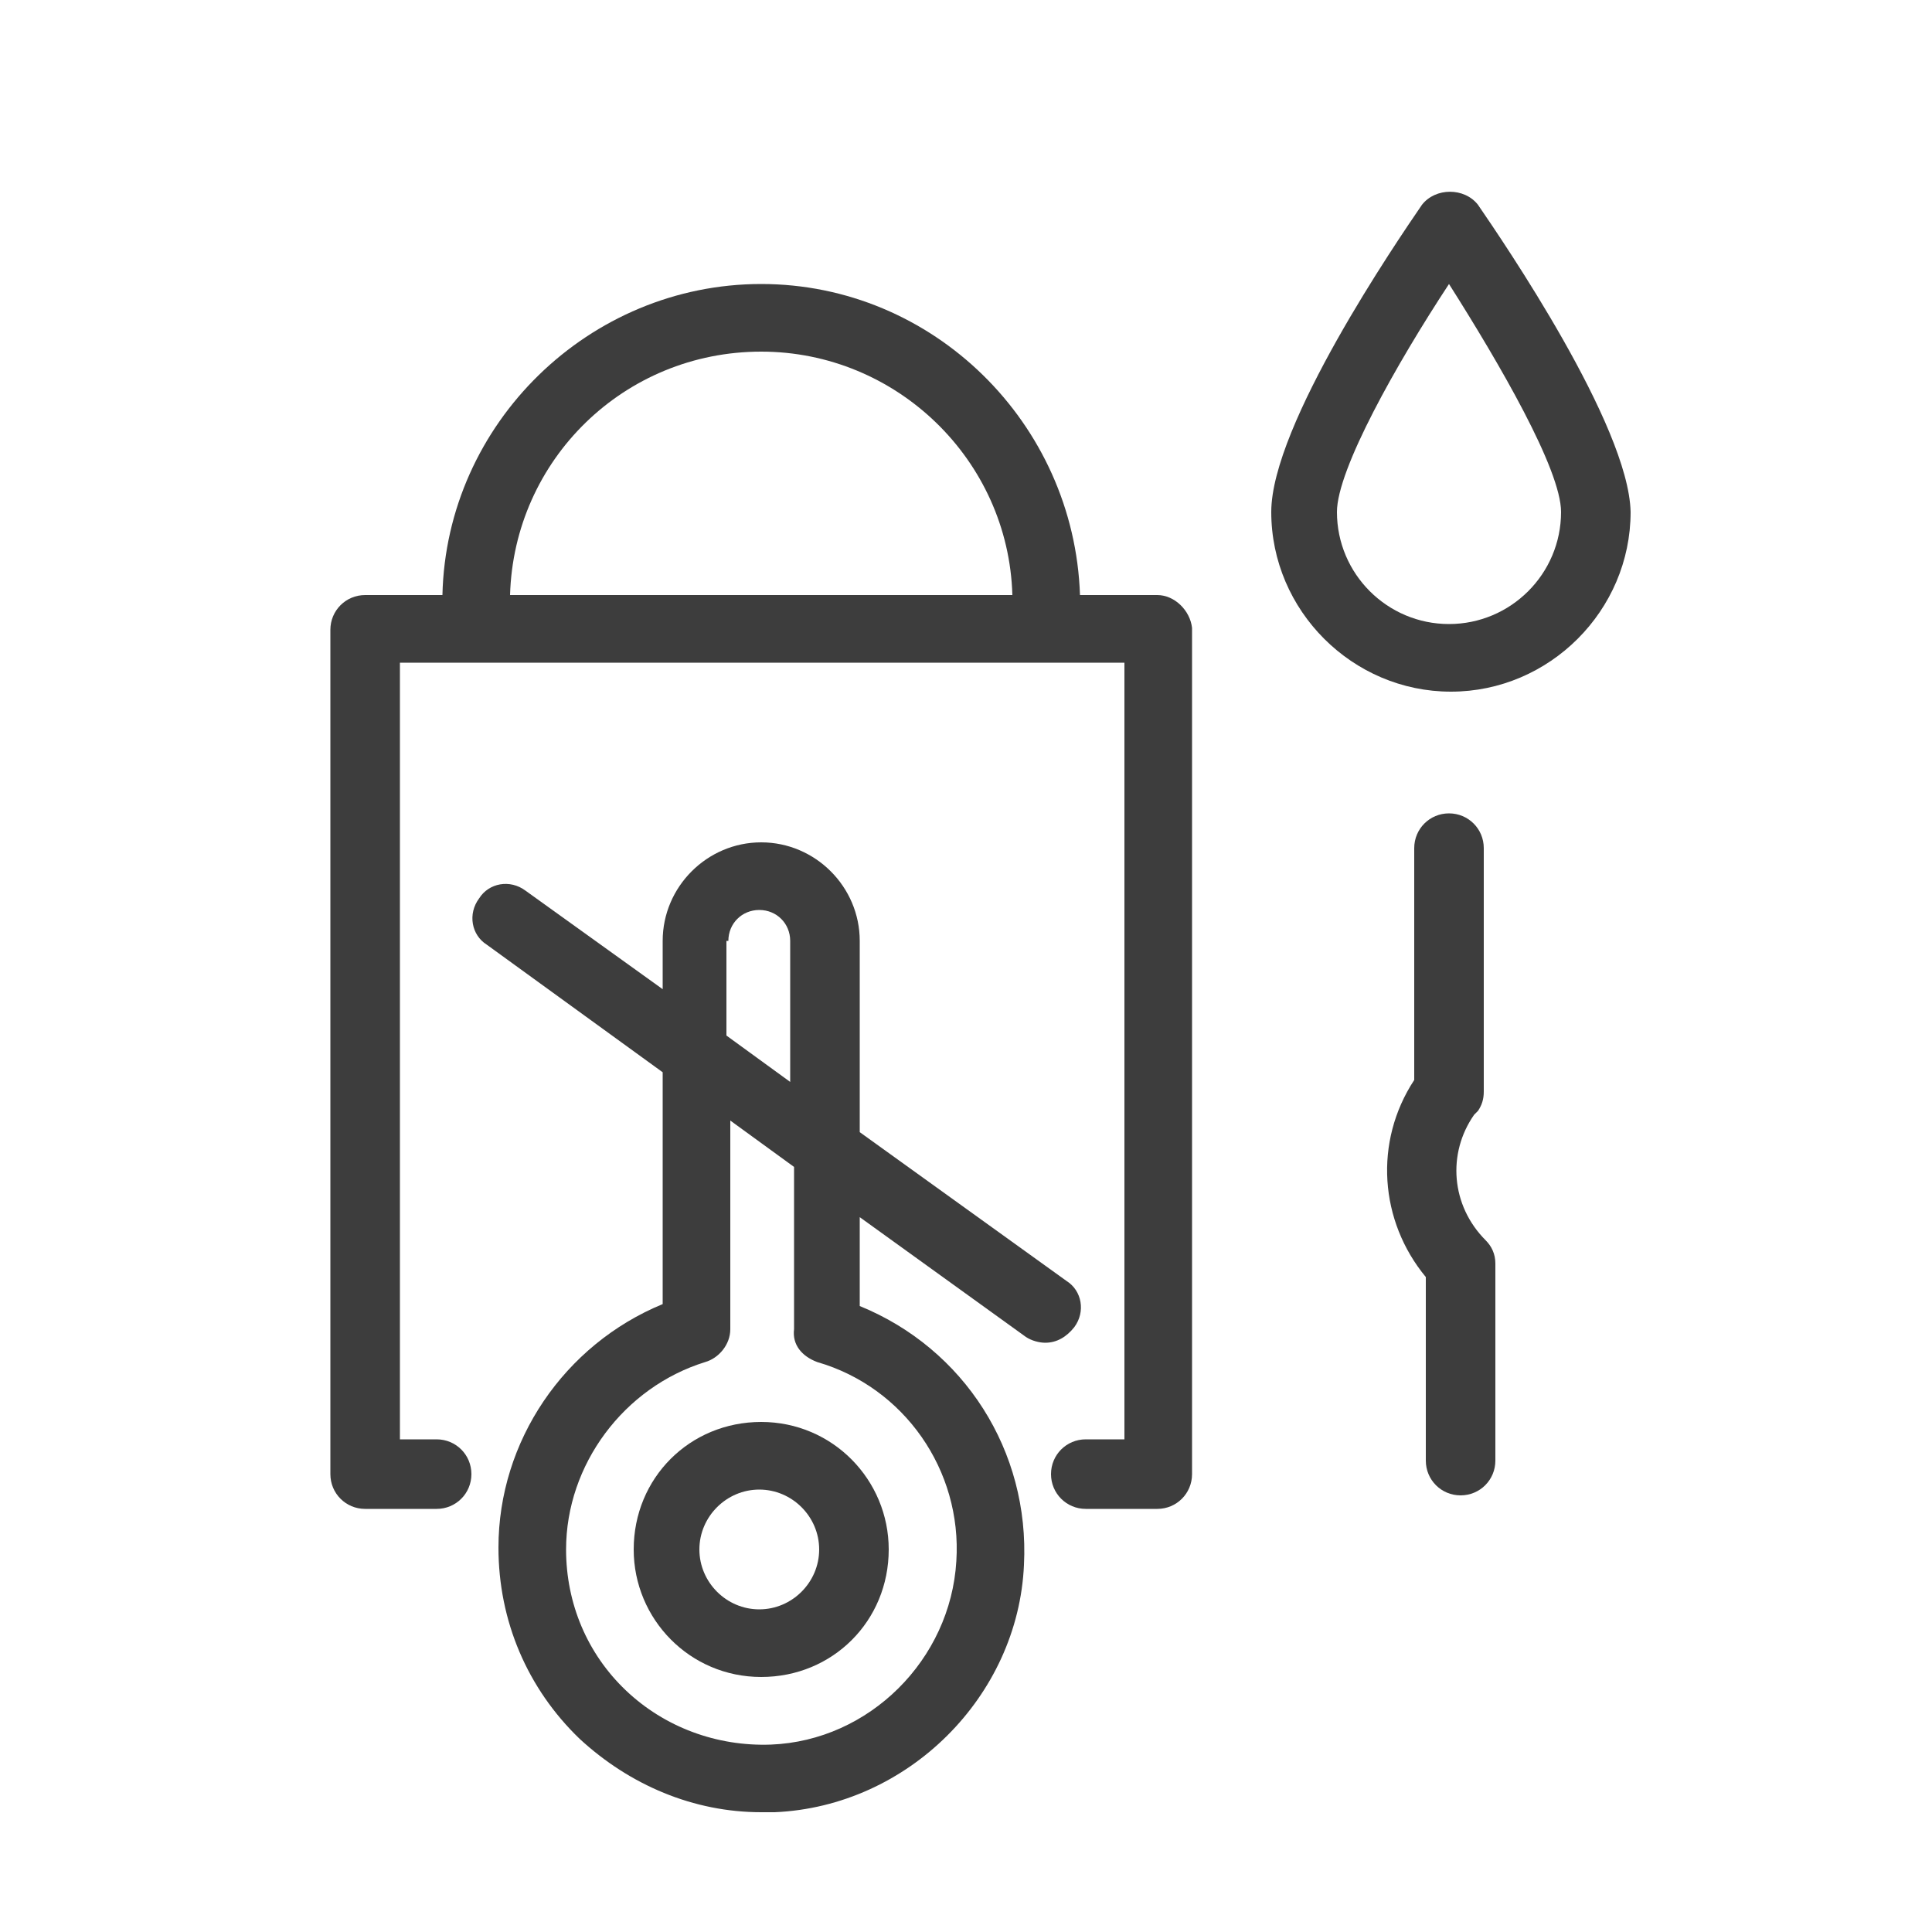
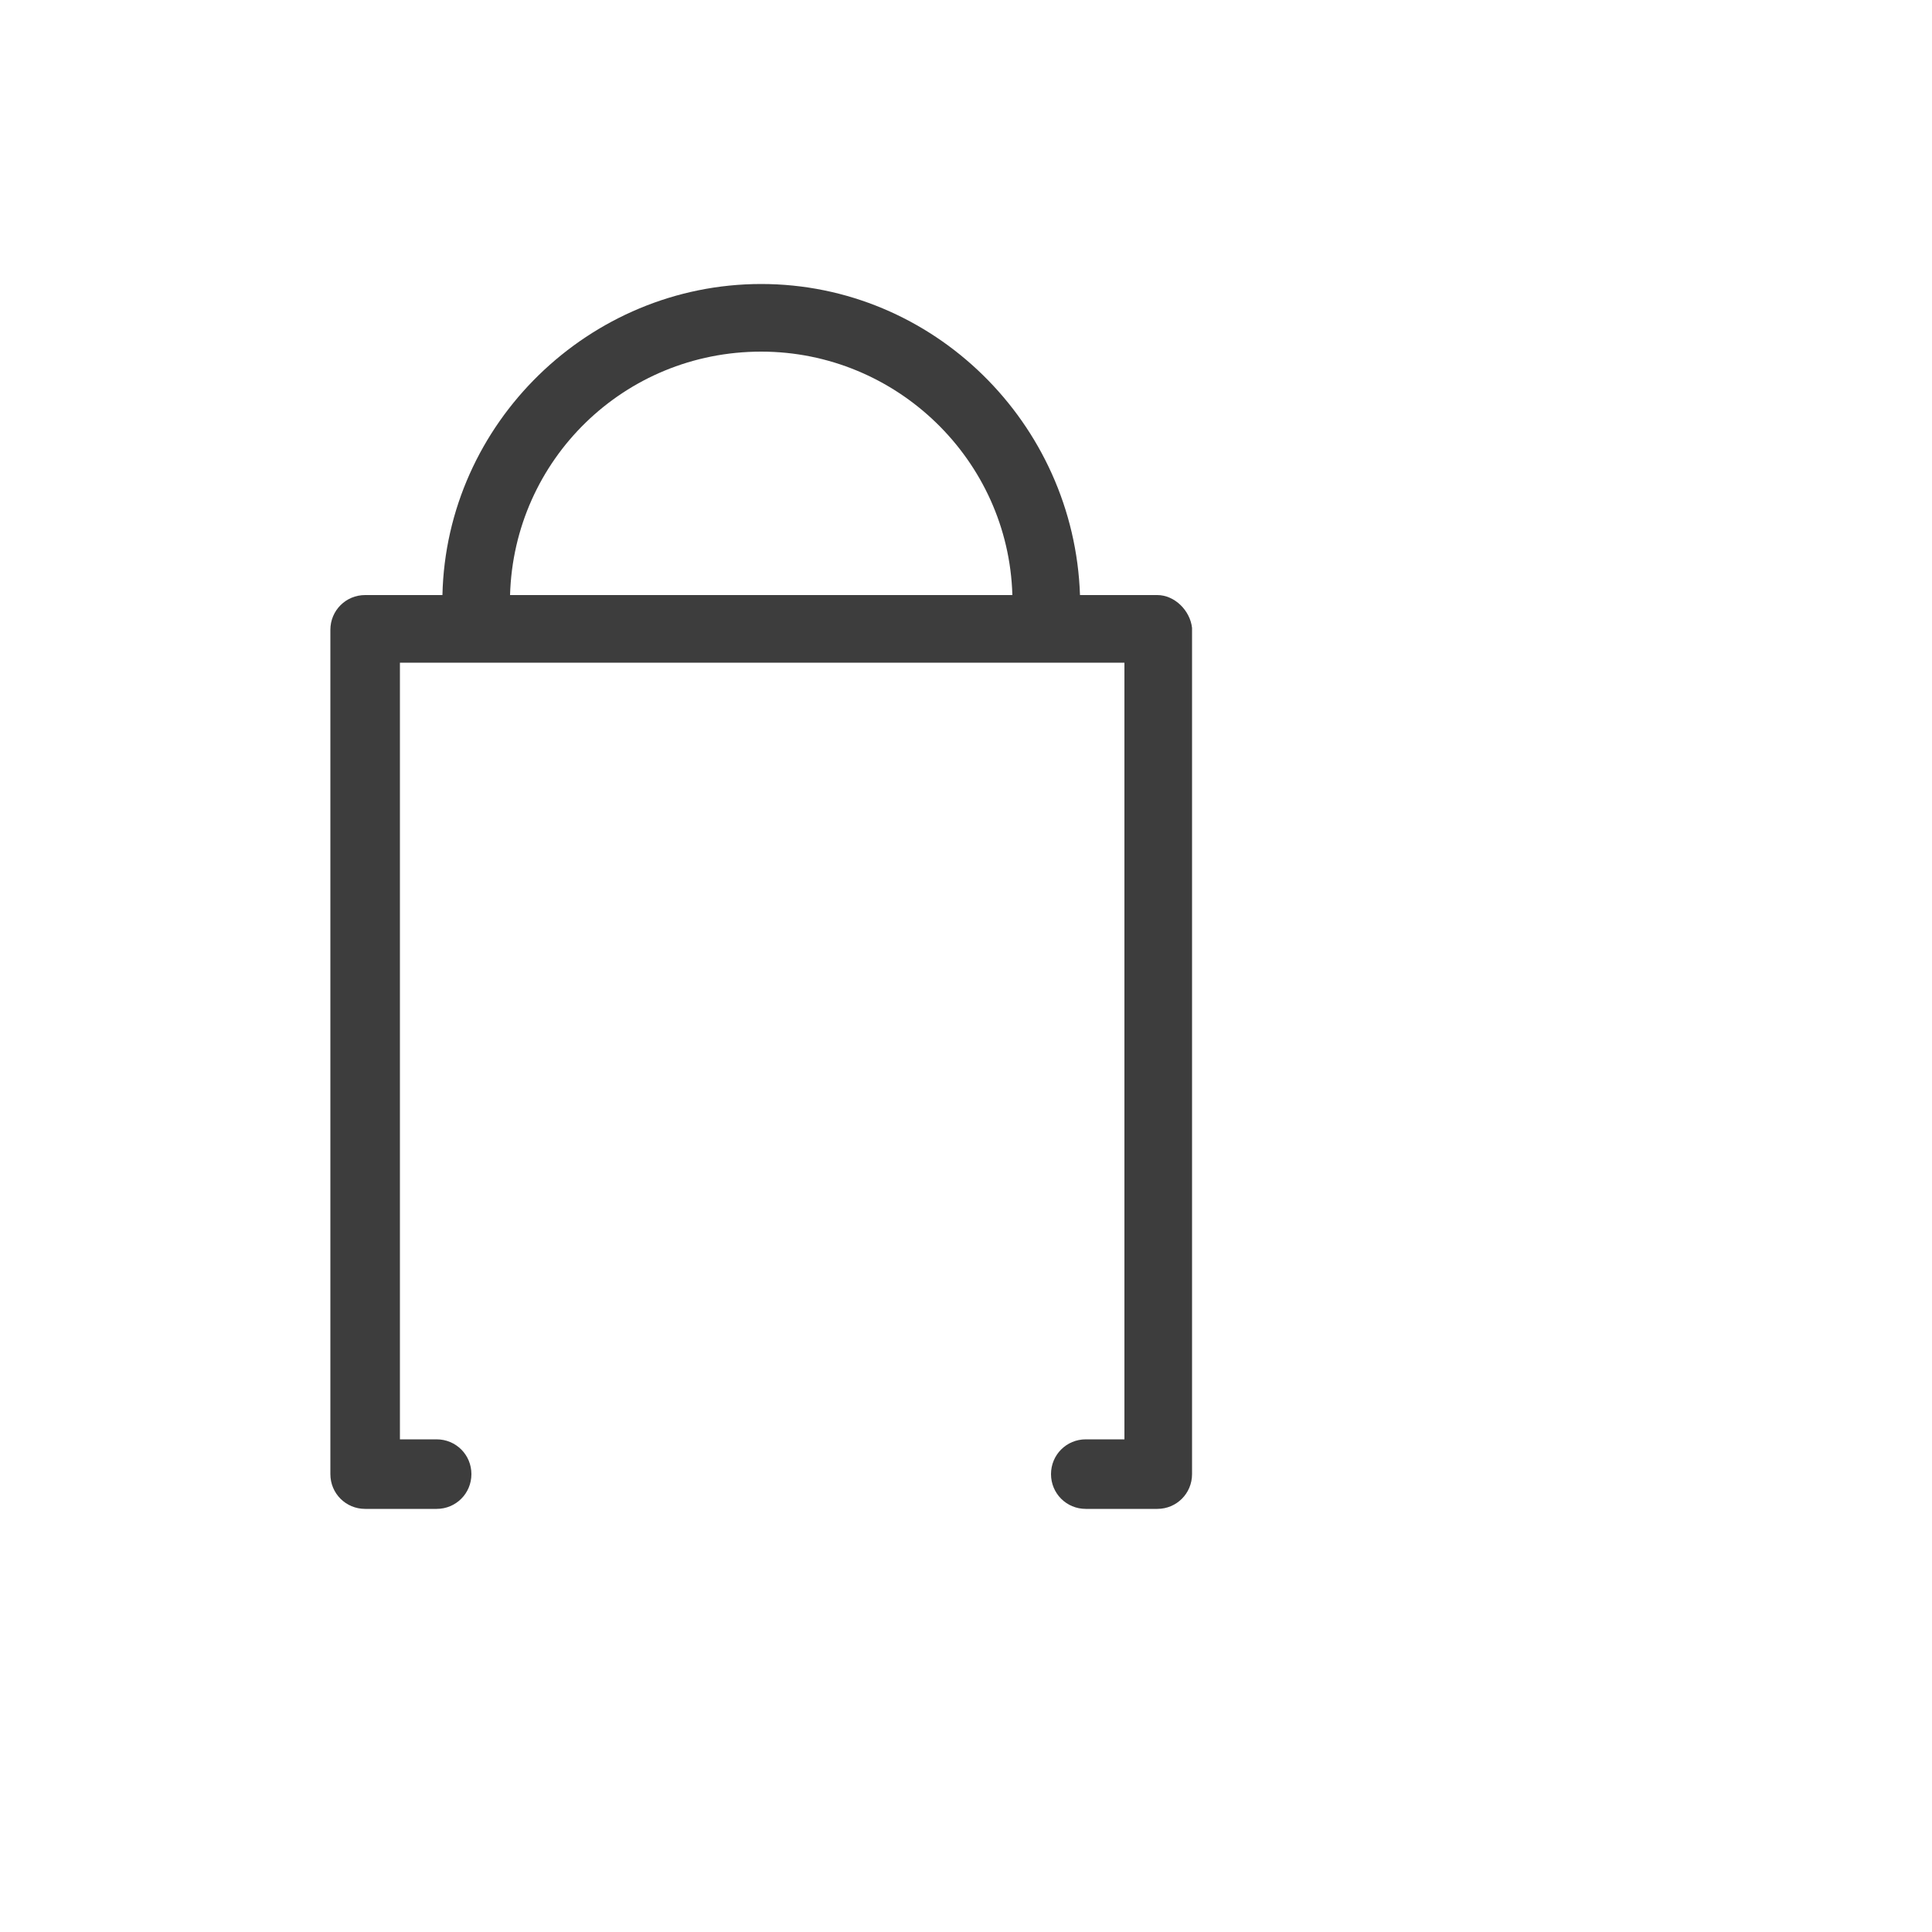
<svg xmlns="http://www.w3.org/2000/svg" version="1.1" id="图层_1" x="0px" y="0px" viewBox="0 0 100 100" style="enable-background:new 0 0 100 100;" xml:space="preserve">
  <style type="text/css">
	.st0{fill:#3D3D3D;}
</style>
  <g>
-     <path class="st0" d="M59.9,30.8h-4c-0.3-8.9-7.6-16.1-16.5-16.1s-16.3,7.2-16.5,16.1h-4c-1,0-1.8,0.8-1.8,1.8v43.7   c0,1,0.8,1.8,1.8,1.8h3.7c1,0,1.8-0.8,1.8-1.8s-0.8-1.8-1.8-1.8h-1.9V34.3h37.5v40.2h-2c-1,0-1.8,0.8-1.8,1.8s0.8,1.8,1.8,1.8h3.7   c1,0,1.8-0.8,1.8-1.8V32.5C61.6,31.6,60.8,30.8,59.9,30.8z M39.4,18.2c7,0,12.8,5.6,13,12.6h-26C26.6,23.8,32.3,18.2,39.4,18.2z" />
-     <path class="st0" d="M32.8,80.2c0,3.6,2.9,6.6,6.6,6.6s6.6-2.9,6.6-6.6c0-3.6-2.9-6.6-6.6-6.6S32.8,76.5,32.8,80.2z M42.4,80.2   c0,1.7-1.4,3.1-3.1,3.1s-3.1-1.4-3.1-3.1c0-1.7,1.4-3.1,3.1-3.1S42.4,78.5,42.4,80.2z" />
-     <path class="st0" d="M55.6,68.7c0.6-0.8,0.4-1.9-0.4-2.4l-10.7-7.7v-9.9c0-2.8-2.3-5.1-5.1-5.1s-5.1,2.3-5.1,5.1v2.5l-7.1-5.1   c-0.8-0.6-1.9-0.4-2.4,0.4c-0.6,0.8-0.4,1.9,0.4,2.4l9.1,6.6v12c-5.1,2.1-8.5,7.1-8.5,12.6c0,3.8,1.5,7.3,4.2,9.9   c2.6,2.4,5.9,3.8,9.4,3.8c0.2,0,0.4,0,0.7,0c6.9-0.3,12.6-6,12.9-12.8c0.3-5.9-3.1-11.2-8.5-13.4v-4.6l8.6,6.2   c0.3,0.2,0.7,0.3,1,0.3C54.7,69.5,55.2,69.2,55.6,68.7z M37.7,48.7c0-0.9,0.7-1.6,1.6-1.6c0.9,0,1.6,0.7,1.6,1.6v7.3l-3.3-2.4V48.7   z M42.3,70.5c4.5,1.3,7.5,5.6,7.2,10.3c-0.3,5.1-4.5,9.3-9.6,9.5c-2.8,0.1-5.5-0.9-7.5-2.8c-2-1.9-3.1-4.5-3.1-7.3   c0-4.4,3-8.4,7.2-9.7c0.7-0.2,1.3-0.9,1.3-1.7V58l3.3,2.4v8.4C41,69.6,41.5,70.2,42.3,70.5z" />
-     <path class="st0" d="M76.5,10.6c-0.7-0.9-2.2-0.9-2.9,0c-1.3,1.9-7.8,11.4-7.8,15.9c0,5.1,4.2,9.3,9.3,9.3s9.3-4.2,9.3-9.3   C84.3,22,77.8,12.5,76.5,10.6z M75,32.3c-3.2,0-5.8-2.6-5.8-5.8c0-2.2,3.1-7.7,5.8-11.8c2.6,4.1,5.8,9.6,5.8,11.8   C80.8,29.7,78.2,32.3,75,32.3z" />
-     <path class="st0" d="M76.3,57.7l0.2-0.2c0.2-0.3,0.3-0.6,0.3-1V43.9c0-1-0.8-1.8-1.8-1.8s-1.8,0.8-1.8,1.8v12   c-2.1,3.2-1.8,7.3,0.6,10.2v9.5c0,1,0.8,1.8,1.8,1.8s1.8-0.8,1.8-1.8V65.4c0-0.5-0.2-0.9-0.5-1.2C75.1,62.4,74.9,59.7,76.3,57.7z" />
+     <path class="st0" d="M59.9,30.8h-4c-0.3-8.9-7.6-16.1-16.5-16.1s-16.3,7.2-16.5,16.1h-4c-1,0-1.8,0.8-1.8,1.8v43.7   c0,1,0.8,1.8,1.8,1.8h3.7c1,0,1.8-0.8,1.8-1.8s-0.8-1.8-1.8-1.8h-1.9V34.3h37.5v40.2h-2c-1,0-1.8,0.8-1.8,1.8s0.8,1.8,1.8,1.8h3.7   c1,0,1.8-0.8,1.8-1.8V32.5C61.6,31.6,60.8,30.8,59.9,30.8M39.4,18.2c7,0,12.8,5.6,13,12.6h-26C26.6,23.8,32.3,18.2,39.4,18.2z" />
  </g>
</svg>